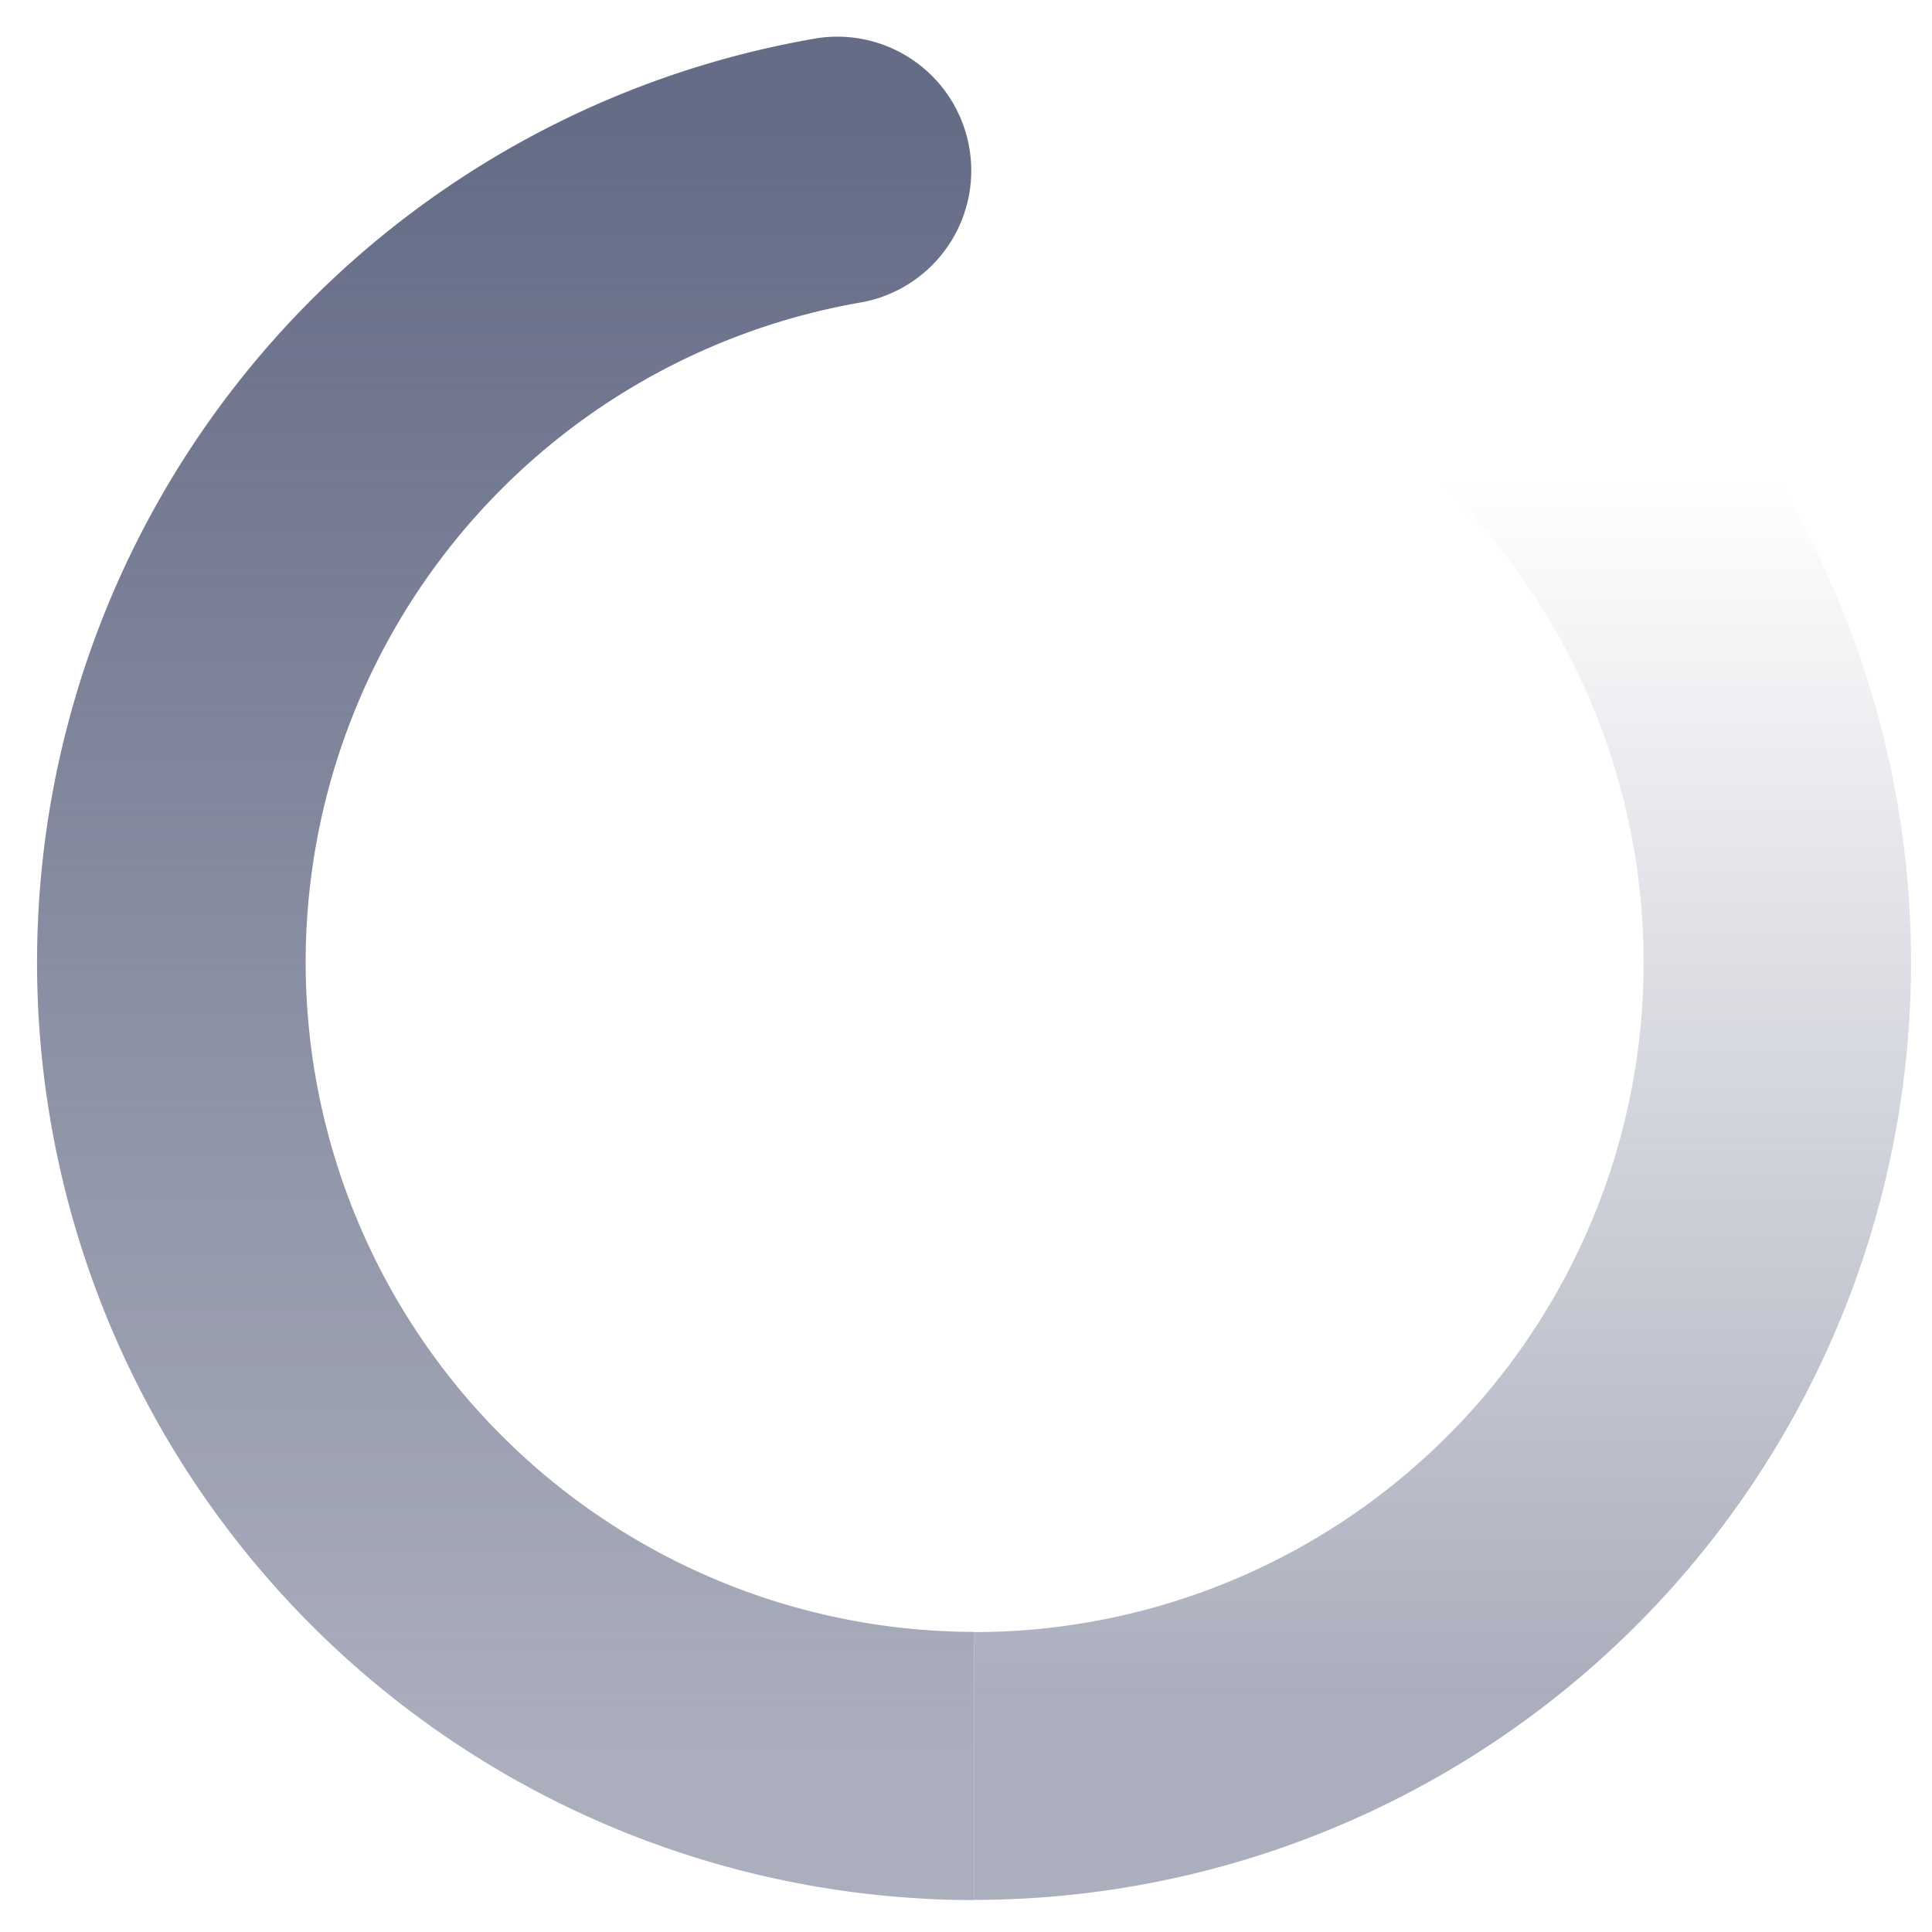
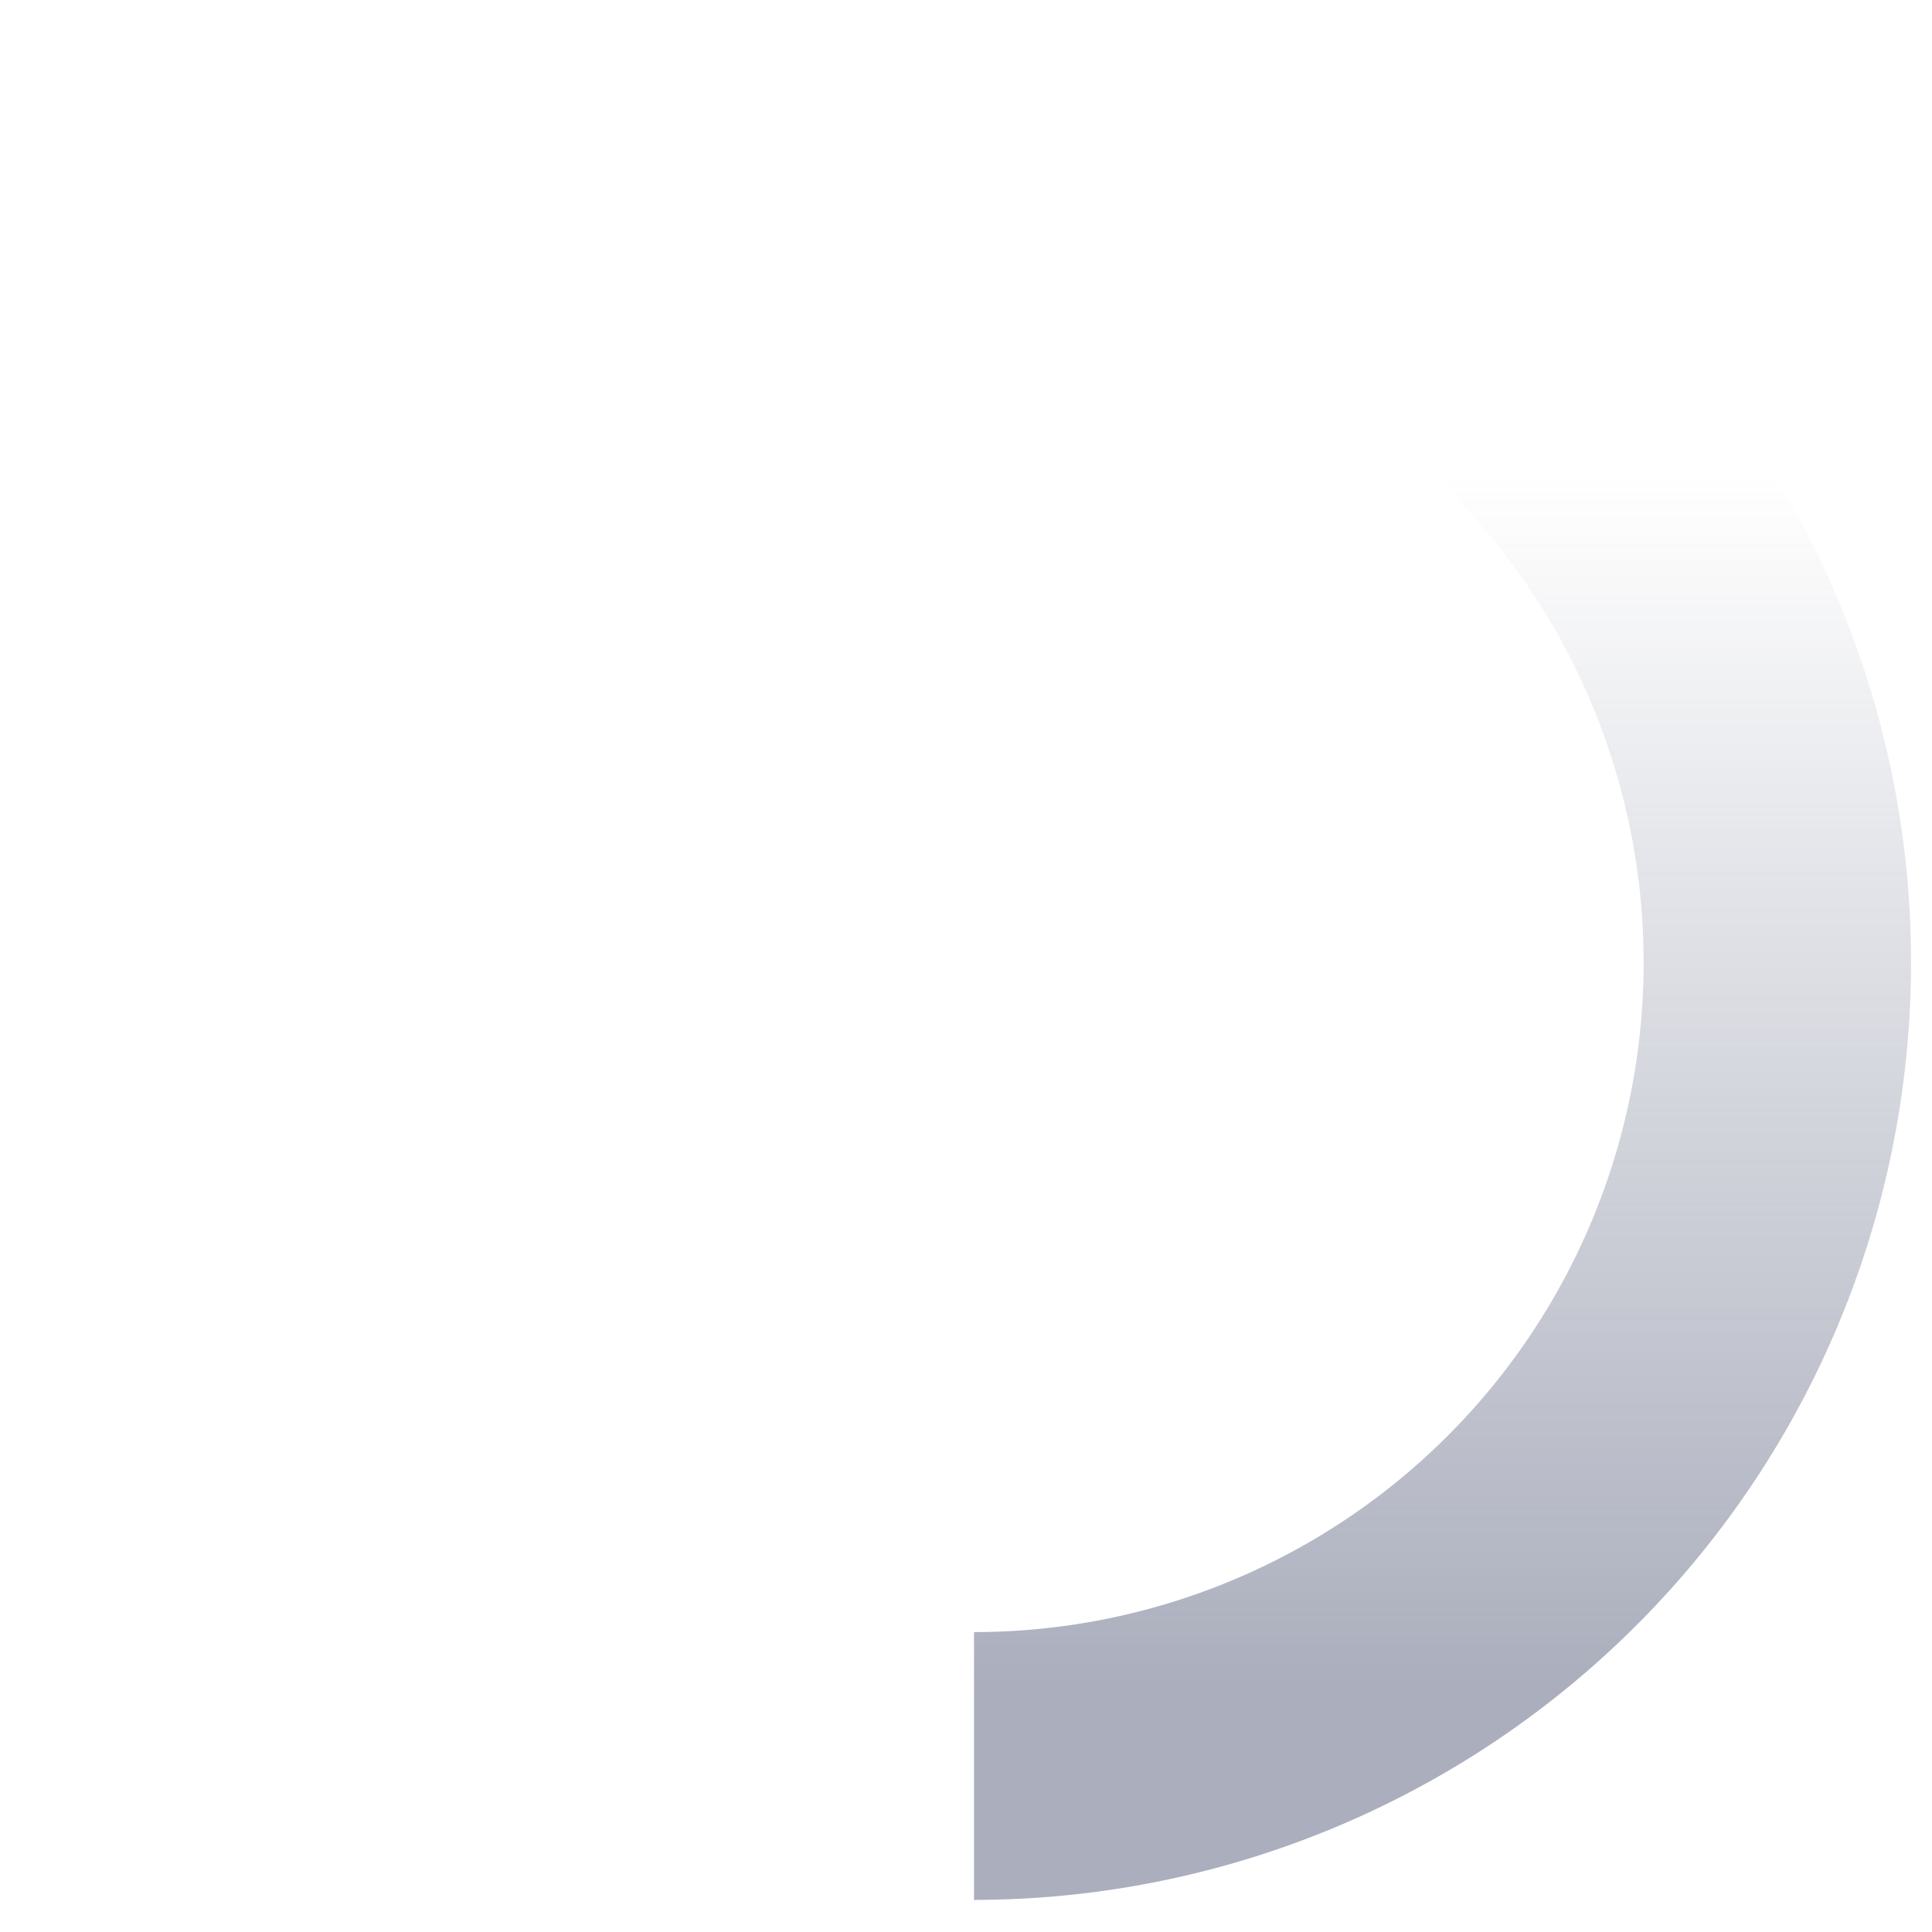
<svg xmlns="http://www.w3.org/2000/svg" width="34" height="34" viewBox="0 0 34 34">
  <defs>
    <clipPath id="clip-path">
      <rect id="矩形_34553" data-name="矩形 34553" width="34" height="34" transform="translate(-2.768 -2.863)" fill="#fff" stroke="#707070" stroke-width="1" />
    </clipPath>
    <linearGradient id="linear-gradient" x1="0.5" y1="0.053" x2="0.5" y2="0.918" gradientUnits="objectBoundingBox">
      <stop offset="0" stop-color="#656c86" />
      <stop offset="1" stop-color="#656c86" stop-opacity="0.549" />
    </linearGradient>
    <linearGradient id="linear-gradient-2" x1="0.5" y1="0.152" x2="0.5" y2="0.872" gradientUnits="objectBoundingBox">
      <stop offset="0" stop-color="#656c86" stop-opacity="0" />
      <stop offset="1" stop-color="#656c86" stop-opacity="0.549" />
    </linearGradient>
  </defs>
  <g id="icon_laoding_gray" transform="translate(2.768 2.863)" clip-path="url(#clip-path)">
-     <path id="路径" d="M13.745.033a2.357,2.357,0,0,1,.781,4.648,11.785,11.785,0,0,0,1.97,23.4V32.8A16.5,16.5,0,0,1,13.745.033Z" transform="translate(-2.124 -2.225)" fill="url(#linear-gradient)" />
    <path id="路径-2" data-name="路径" d="M18.186,2.958a2.357,2.357,0,0,1,3.328-.18A16.5,16.5,0,0,1,10.5,31.555V26.842A11.783,11.783,0,0,0,18.366,6.285,2.357,2.357,0,0,1,18.186,2.958Z" transform="translate(3.873 -0.983)" fill="url(#linear-gradient-2)" />
  </g>
</svg>